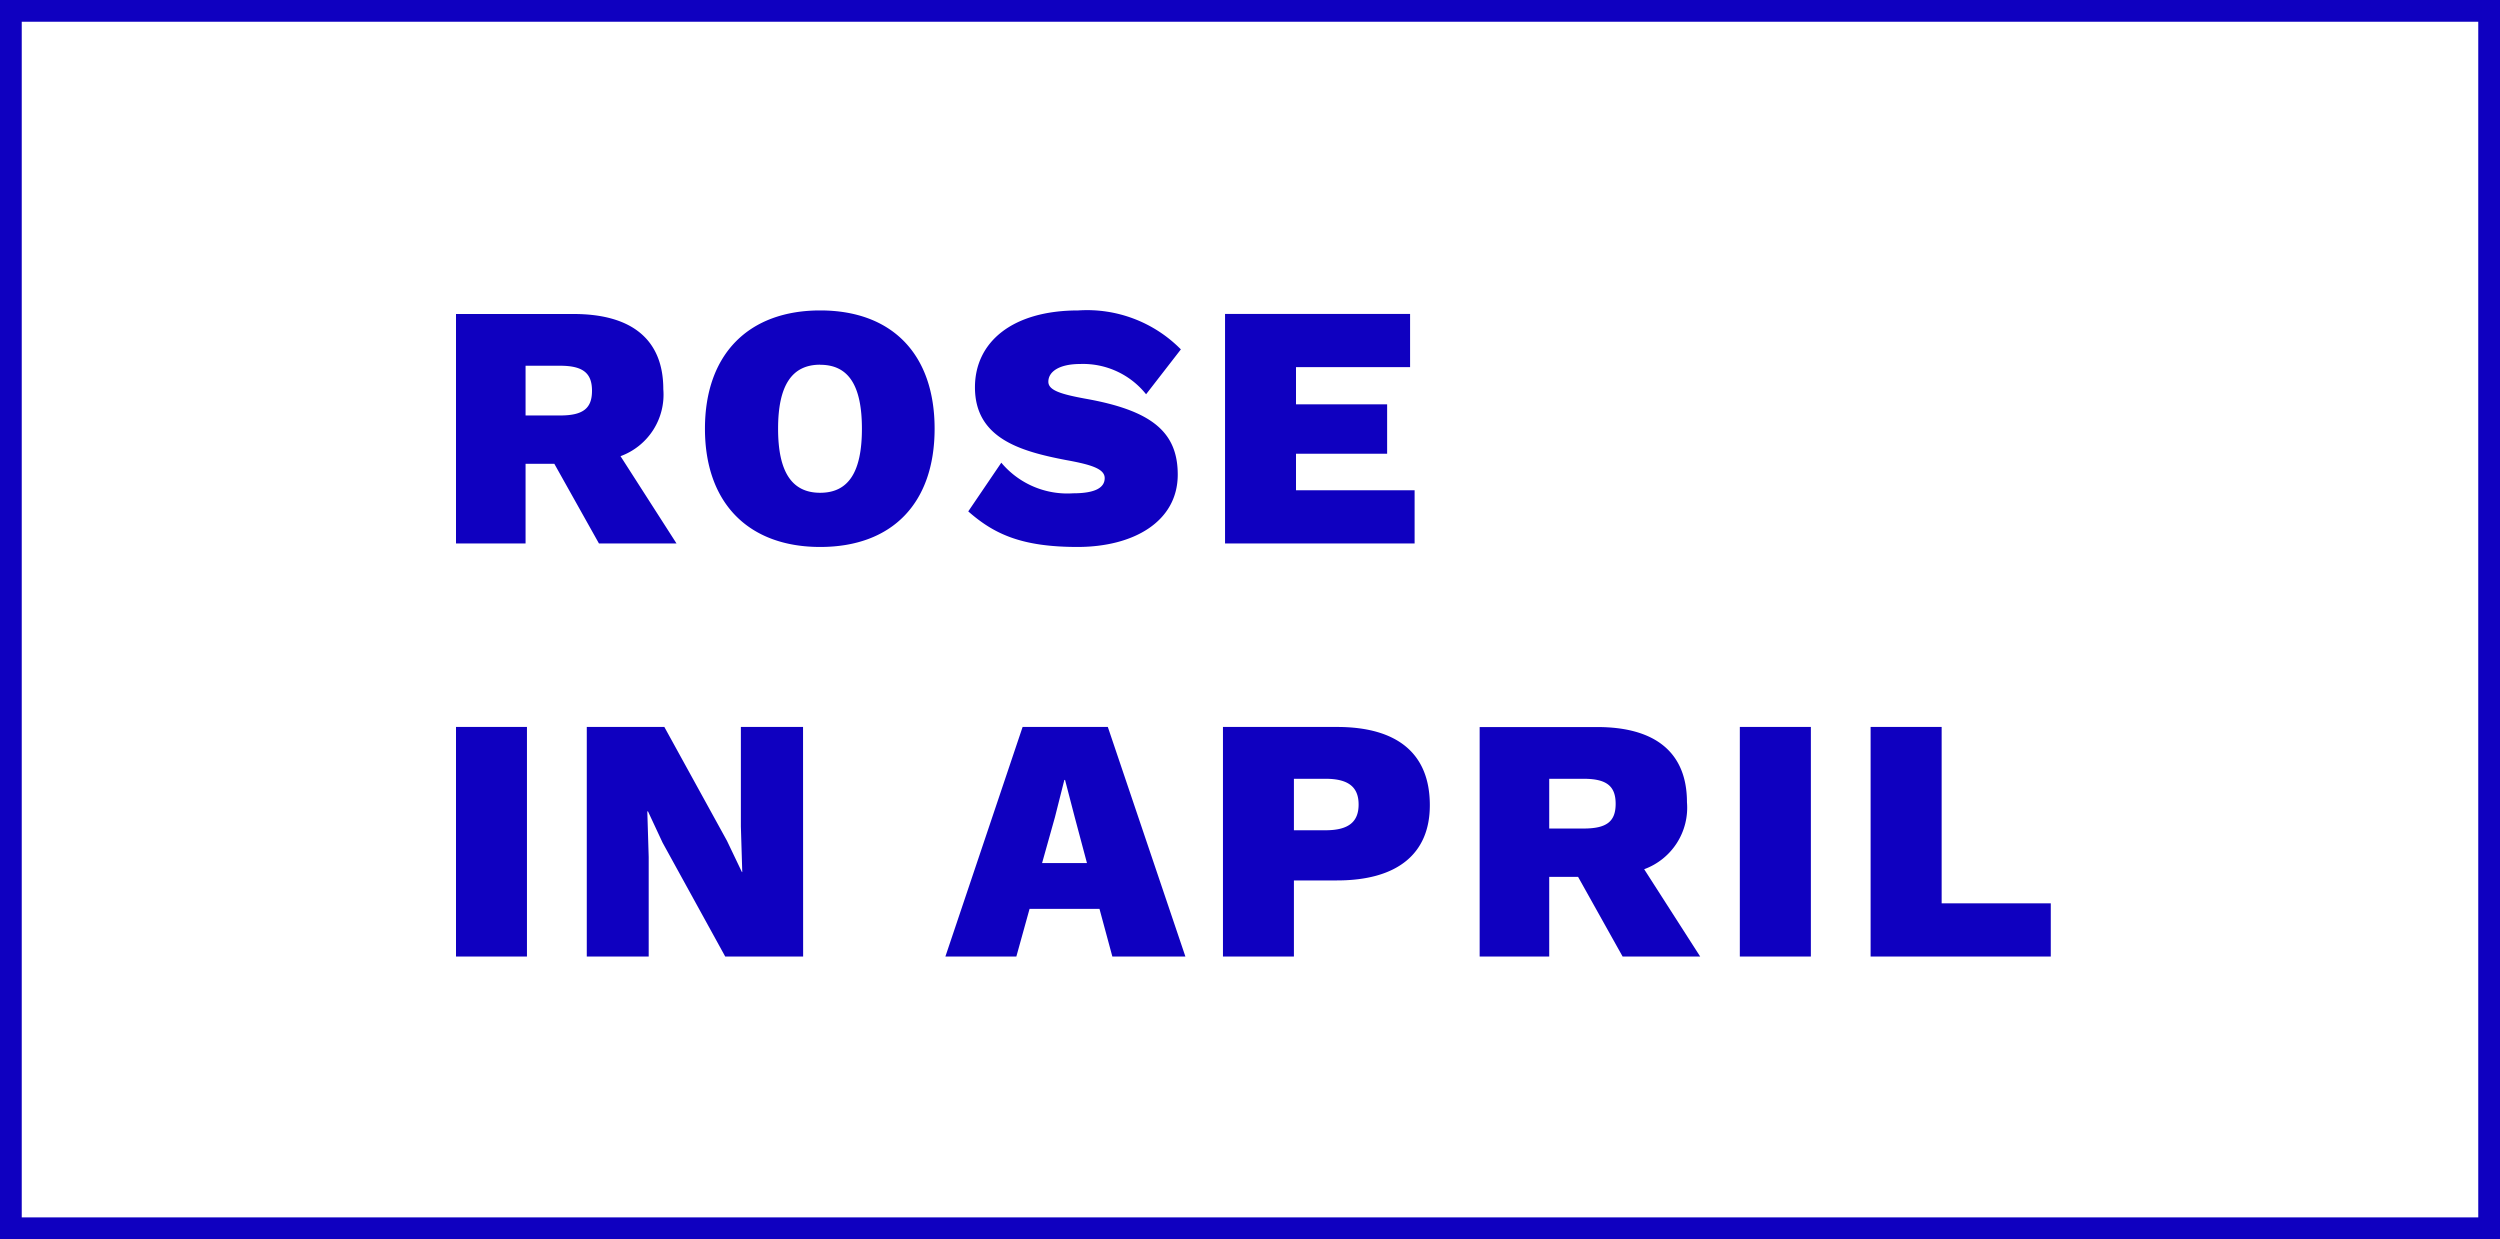
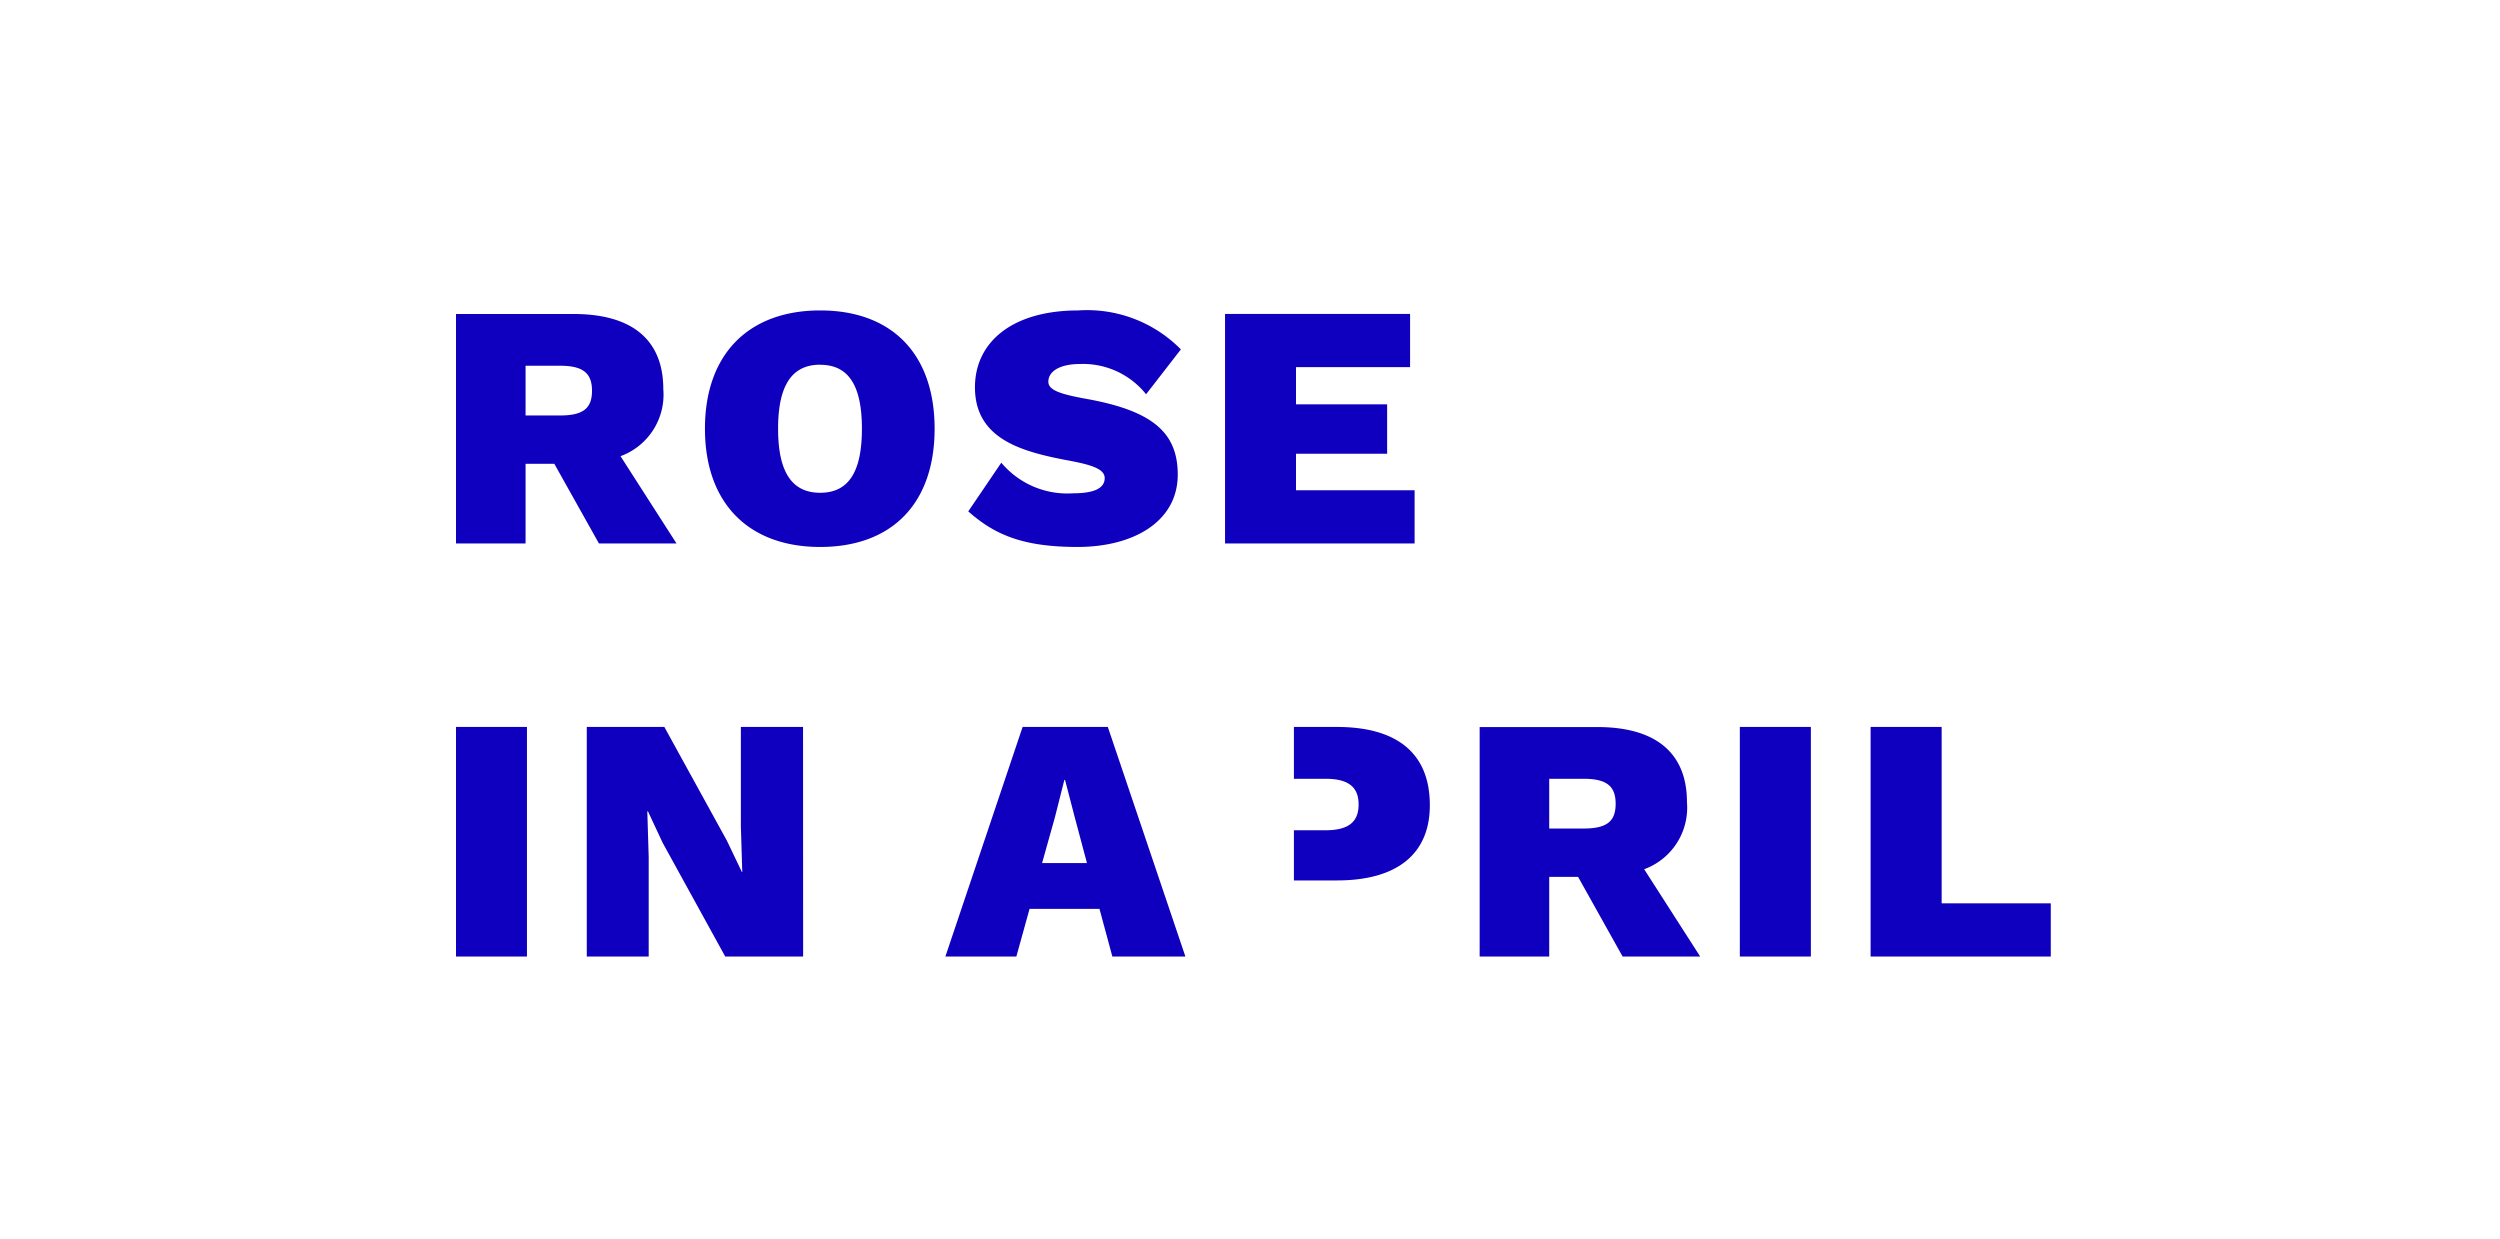
<svg xmlns="http://www.w3.org/2000/svg" width="115" height="57" viewBox="0 0 115 57">
  <g id="Groupe_58" data-name="Groupe 58" transform="translate(183 -1011)">
-     <path id="Tracé_31" data-name="Tracé 31" d="M7.552,0H11.12L8.544-4.016A3.013,3.013,0,0,0,10.512-7.1c0-2.272-1.44-3.456-4.128-3.456H.976V0h3.2V-3.664H5.5ZM4.176-8.176H5.76c1.056,0,1.472.336,1.472,1.152S6.816-5.888,5.76-5.888H4.176ZM17.728-10.72c-3.28,0-5.3,2-5.3,5.44S14.448.16,17.728.16c3.3,0,5.264-2,5.264-5.44S21.024-10.72,17.728-10.72Zm0,2.5c1.3,0,1.92.944,1.92,2.944s-.624,2.944-1.92,2.944S15.792-3.28,15.792-5.28,16.432-8.224,17.728-8.224ZM29.6-10.72c-3.056,0-4.752,1.472-4.752,3.536,0,2.352,2.1,2.944,4.176,3.344,1.152.208,1.792.4,1.792.832s-.416.7-1.456.7a3.961,3.961,0,0,1-3.3-1.408l-1.52,2.24C25.728-.432,26.992.16,29.568.16s4.608-1.168,4.608-3.328c0-1.952-1.184-2.944-4.224-3.488-1.136-.208-1.728-.384-1.728-.784,0-.48.528-.816,1.456-.816a3.712,3.712,0,0,1,3.04,1.392l1.6-2.064A6.059,6.059,0,0,0,29.6-10.72ZM39.616-2.448v-1.68h4.192V-6.4H39.616V-8.112h5.248V-10.56H36.352V0h8.72V-2.448ZM4.24,8.44H.976V19H4.24Zm12.7,0H14.08v4.576l.064,2.1h-.016l-.688-1.44L10.56,8.44H6.992V19H9.84V14.424l-.064-2.1h.032l.672,1.44L13.36,19h3.584ZM31.168,19h3.36L30.96,8.44H27.04L23.488,19h3.264l.608-2.192h3.216Zm-3.232-4.3.592-2.112.432-1.712h.032L29.44,12.6,30,14.7ZM41.5,8.44H36.256V19H39.52V15.5H41.5c2.784,0,4.272-1.232,4.272-3.456C45.776,9.672,44.288,8.44,41.5,8.44Zm-.528,4.752H39.52V10.824h1.456c1.056,0,1.52.384,1.52,1.184S42.032,13.192,40.976,13.192ZM54.64,19h3.568l-2.576-4.016A3.013,3.013,0,0,0,57.6,11.9c0-2.272-1.44-3.456-4.128-3.456H48.064V19h3.2V15.336h1.328Zm-3.376-8.176h1.584c1.056,0,1.472.336,1.472,1.152s-.416,1.136-1.472,1.136H51.264ZM63.3,8.44H60.032V19H63.3Zm6.016,8.112V8.44H66.048V19h8.288V16.552Z" transform="translate(-163 1036)" fill="#0f00c0" />
+     <path id="Tracé_31" data-name="Tracé 31" d="M7.552,0H11.12L8.544-4.016A3.013,3.013,0,0,0,10.512-7.1c0-2.272-1.44-3.456-4.128-3.456H.976V0h3.2V-3.664H5.5ZM4.176-8.176H5.76c1.056,0,1.472.336,1.472,1.152S6.816-5.888,5.76-5.888H4.176ZM17.728-10.72c-3.28,0-5.3,2-5.3,5.44S14.448.16,17.728.16c3.3,0,5.264-2,5.264-5.44S21.024-10.72,17.728-10.72Zm0,2.5c1.3,0,1.92.944,1.92,2.944s-.624,2.944-1.92,2.944S15.792-3.28,15.792-5.28,16.432-8.224,17.728-8.224ZM29.6-10.72c-3.056,0-4.752,1.472-4.752,3.536,0,2.352,2.1,2.944,4.176,3.344,1.152.208,1.792.4,1.792.832s-.416.7-1.456.7a3.961,3.961,0,0,1-3.3-1.408l-1.52,2.24C25.728-.432,26.992.16,29.568.16s4.608-1.168,4.608-3.328c0-1.952-1.184-2.944-4.224-3.488-1.136-.208-1.728-.384-1.728-.784,0-.48.528-.816,1.456-.816a3.712,3.712,0,0,1,3.04,1.392l1.6-2.064A6.059,6.059,0,0,0,29.6-10.72ZM39.616-2.448v-1.68h4.192V-6.4H39.616V-8.112h5.248V-10.56H36.352V0h8.72V-2.448ZM4.24,8.44H.976V19H4.24Zm12.7,0H14.08v4.576l.064,2.1h-.016l-.688-1.44L10.56,8.44H6.992V19H9.84V14.424l-.064-2.1h.032l.672,1.44L13.36,19h3.584ZM31.168,19h3.36L30.96,8.44H27.04L23.488,19h3.264l.608-2.192h3.216Zm-3.232-4.3.592-2.112.432-1.712h.032L29.44,12.6,30,14.7ZM41.5,8.44H36.256H39.52V15.5H41.5c2.784,0,4.272-1.232,4.272-3.456C45.776,9.672,44.288,8.44,41.5,8.44Zm-.528,4.752H39.52V10.824h1.456c1.056,0,1.52.384,1.52,1.184S42.032,13.192,40.976,13.192ZM54.64,19h3.568l-2.576-4.016A3.013,3.013,0,0,0,57.6,11.9c0-2.272-1.44-3.456-4.128-3.456H48.064V19h3.2V15.336h1.328Zm-3.376-8.176h1.584c1.056,0,1.472.336,1.472,1.152s-.416,1.136-1.472,1.136H51.264ZM63.3,8.44H60.032V19H63.3Zm6.016,8.112V8.44H66.048V19h8.288V16.552Z" transform="translate(-163 1036)" fill="#0f00c0" />
    <g id="Rectangle_40" data-name="Rectangle 40" transform="translate(-183 1011)" fill="none" stroke="#0f00c0" stroke-width="1">
-       <rect width="115" height="57" stroke="none" />
-       <rect x="0.5" y="0.5" width="114" height="56" fill="none" />
-     </g>
+       </g>
  </g>
</svg>